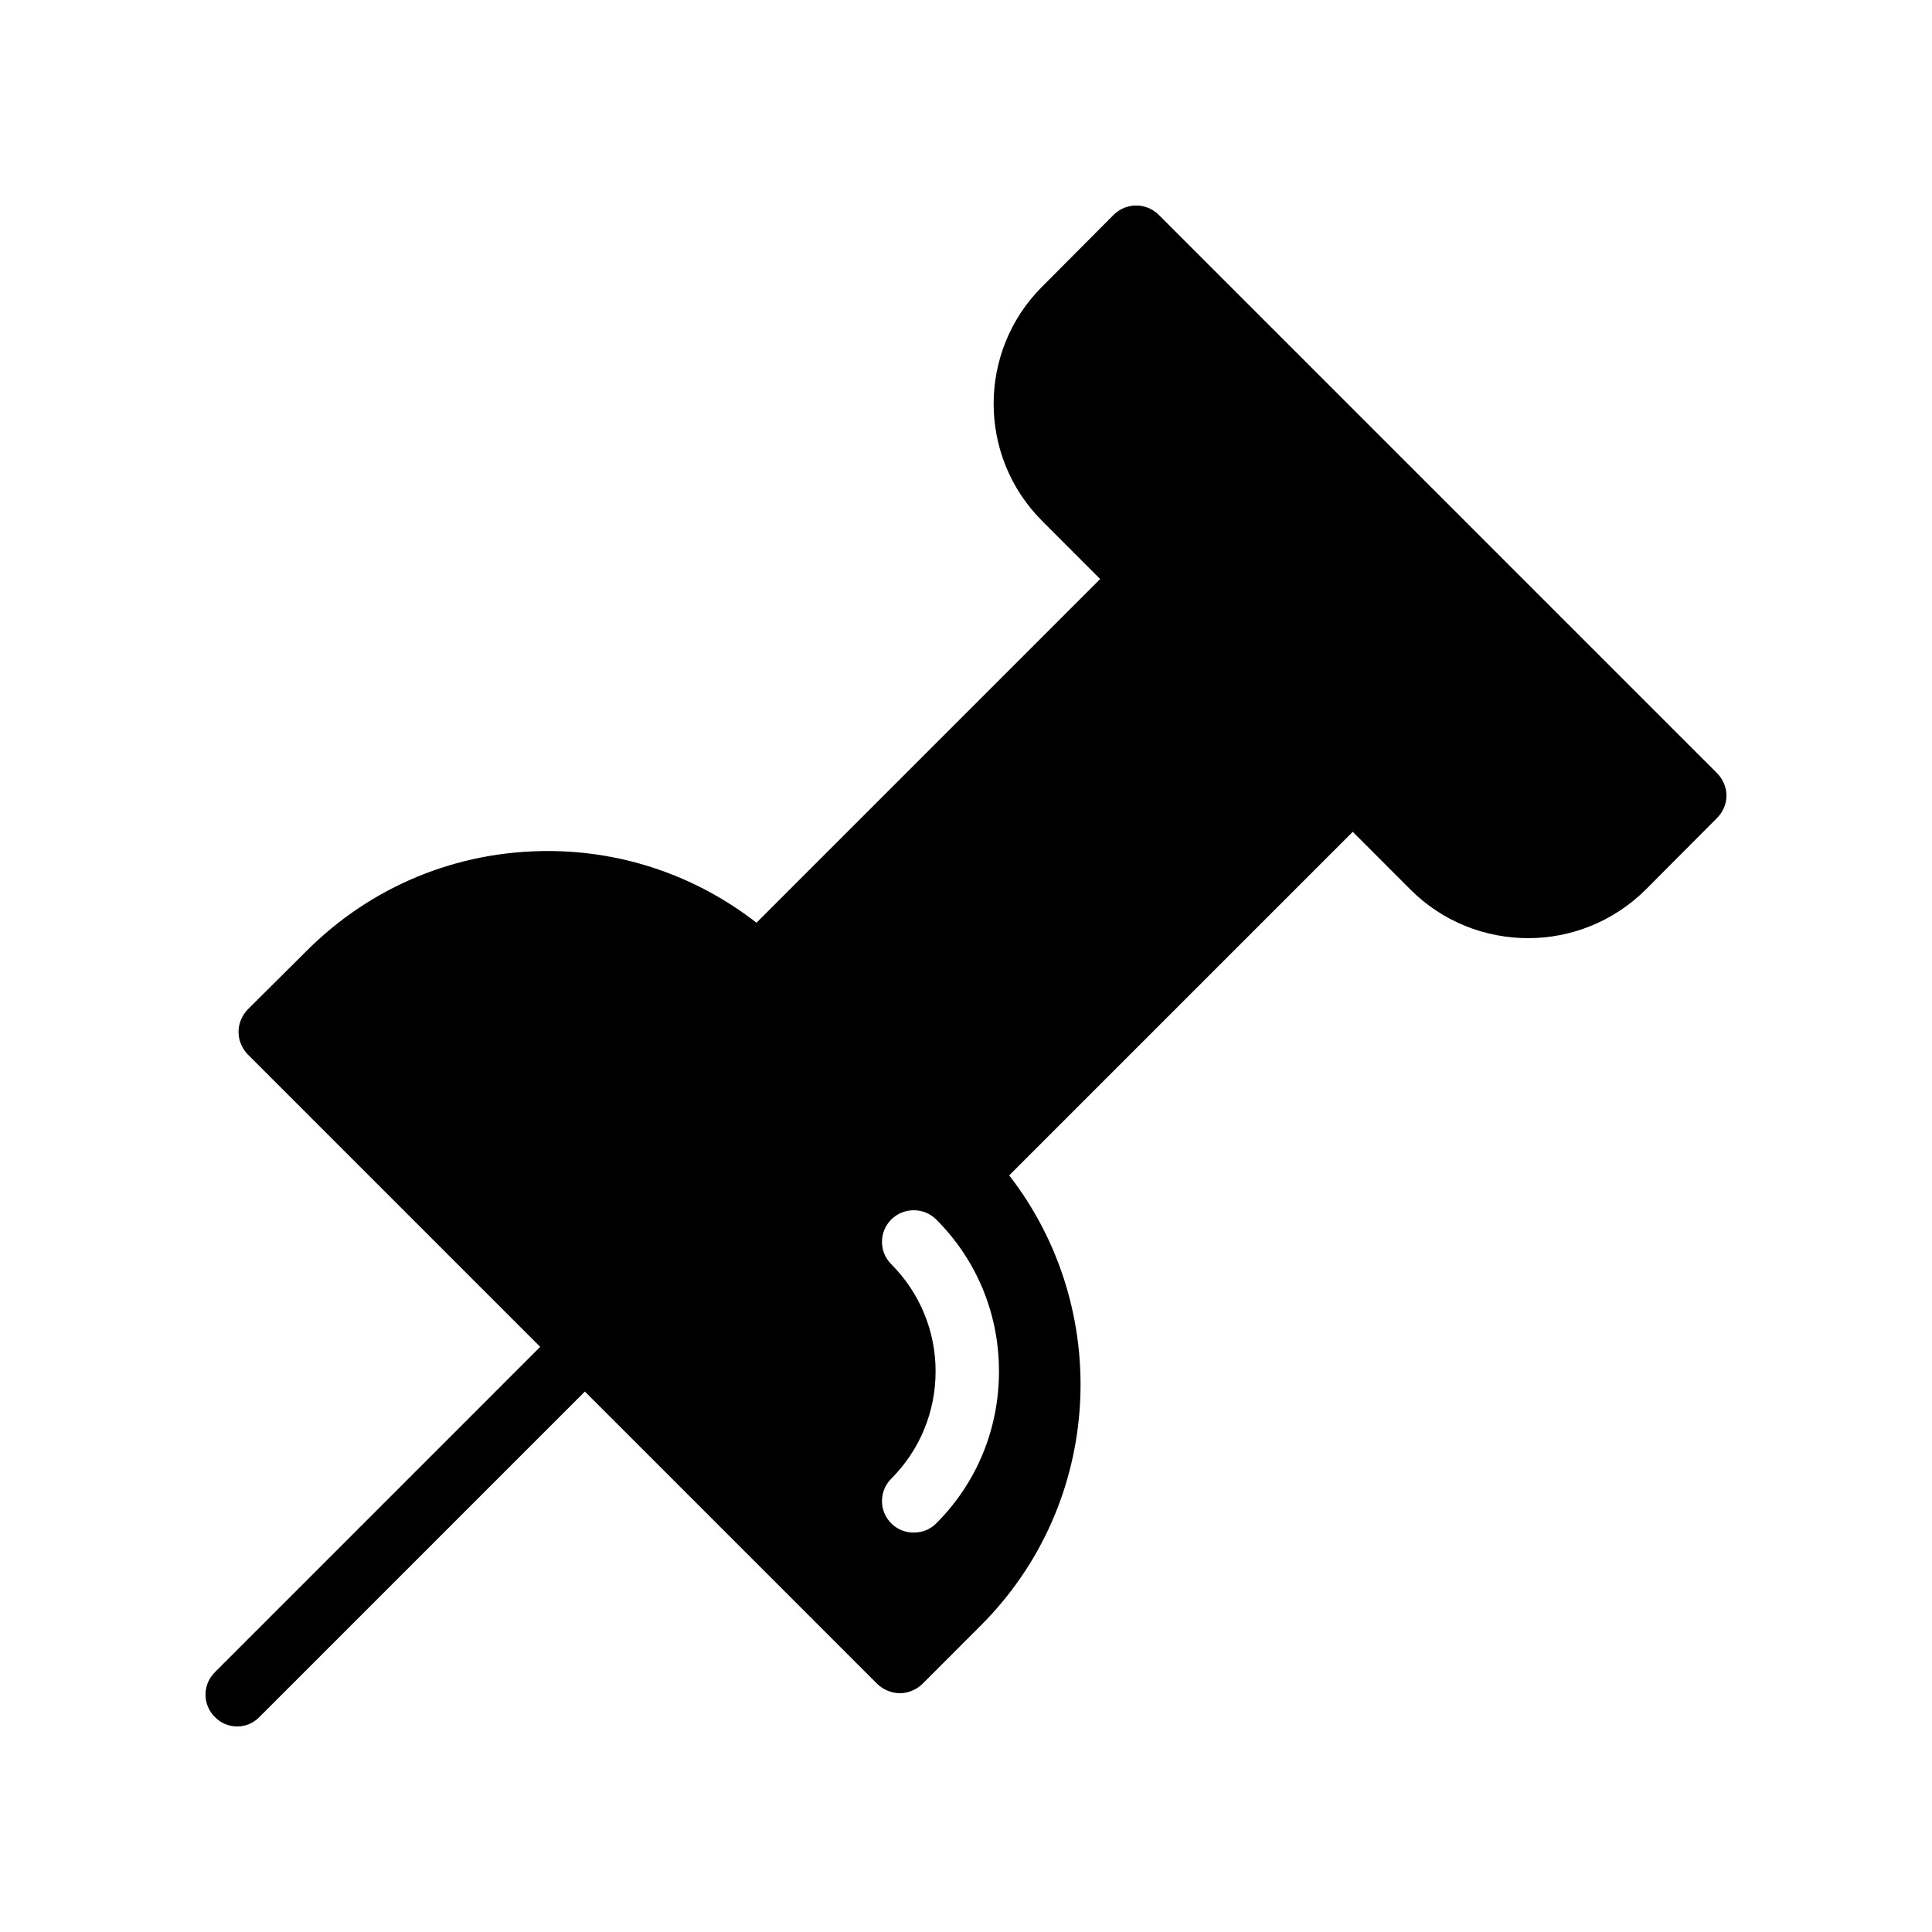
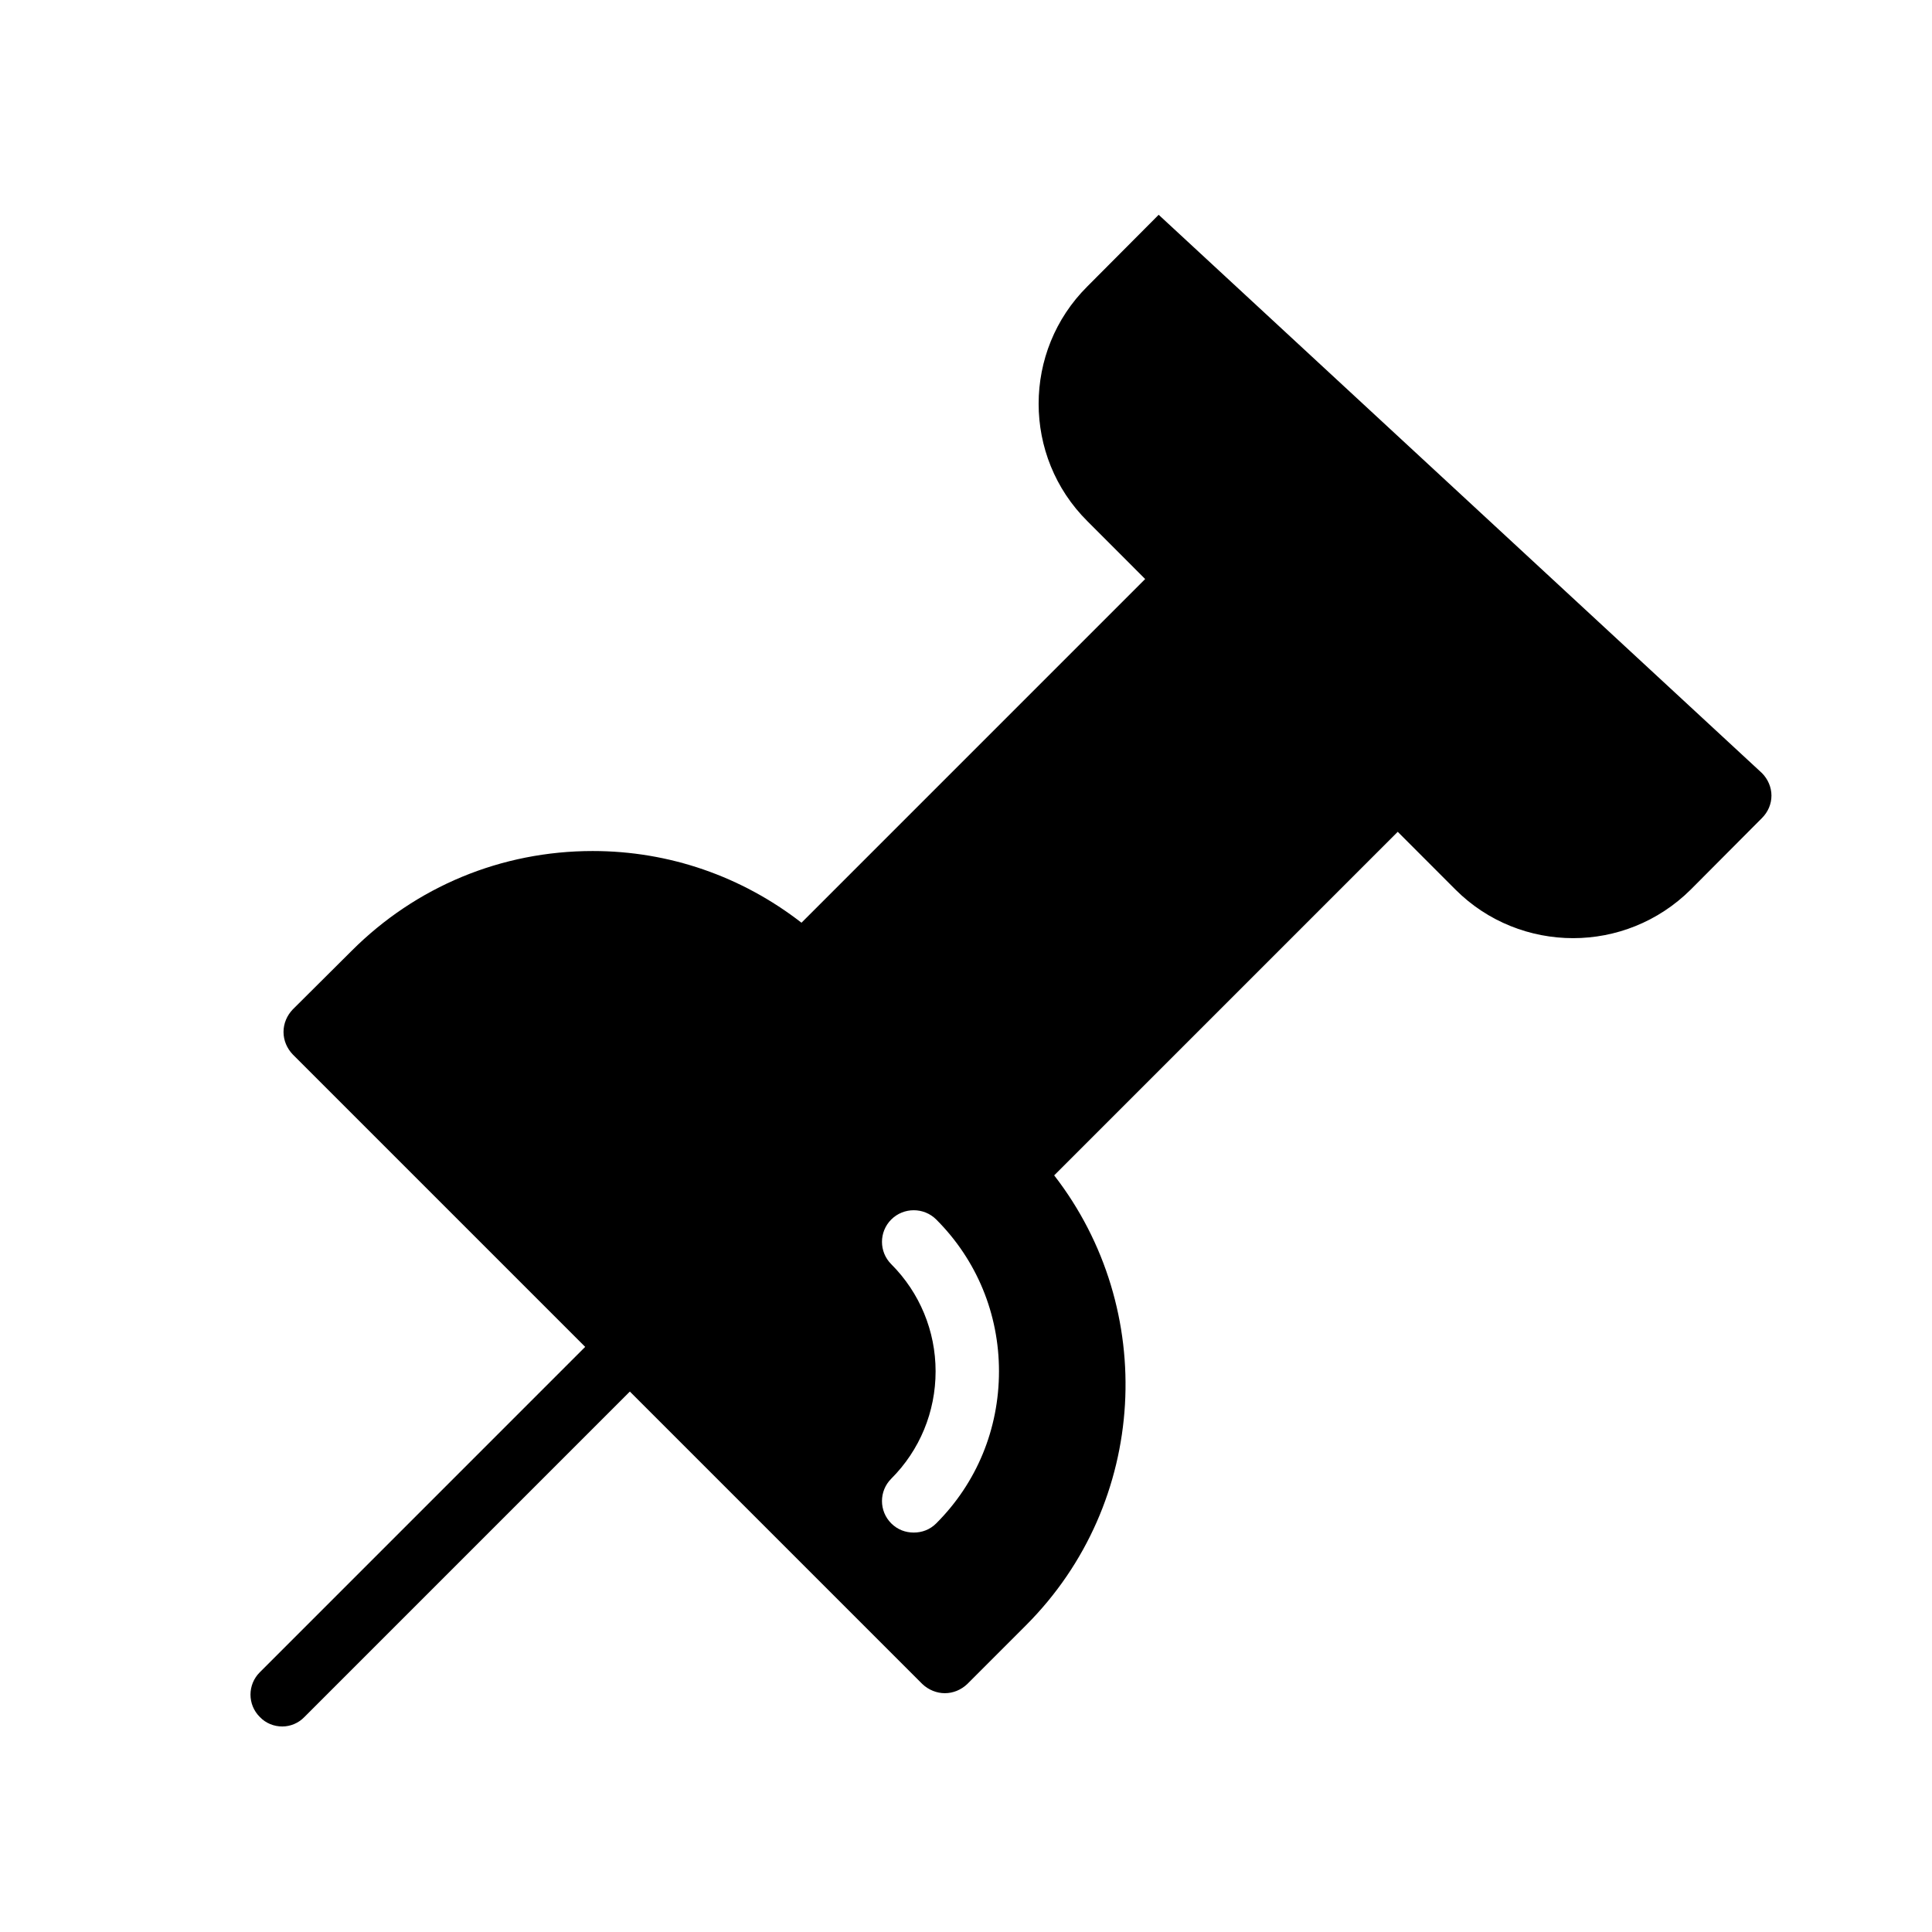
<svg xmlns="http://www.w3.org/2000/svg" fill="#000000" width="800px" height="800px" version="1.1" viewBox="144 144 512 512">
-   <path d="m451.06 200.92c-3.281-3.273-8.648-3.273-11.922 0l-18.895 18.977c-17.223 17.129-17.223 45.09 0 62.219l15.316 15.332-91.078 91.082c-15.809-12.27-35.039-19-55.316-19-24.184 0-46.855 9.406-63.898 26.449l-15.609 15.535c-1.52 1.594-2.445 3.695-2.445 5.961s0.922 4.367 2.445 5.961l77.5 77.5-86.234 86.242c-3.285 3.273-3.285 8.566 0 11.832 1.586 1.68 3.777 2.527 5.961 2.527 2.098 0 4.273-0.848 5.879-2.527l86.234-86.234 77.504 77.504c1.672 1.594 3.863 2.434 5.961 2.434 2.176 0 4.273-0.84 5.961-2.434l15.527-15.535c32.531-32.531 34.98-83.812 7.496-119.26l91.047-91.047 15.32 15.336c8.566 8.566 19.891 12.848 31.152 12.848 11.25 0 22.504-4.281 31.152-12.848l18.895-18.977c1.594-1.594 2.519-3.695 2.519-5.961 0-2.184-0.926-4.367-2.519-5.961zm-58.949 346.79c-1.68 1.68-3.777 2.434-5.961 2.434s-4.281-0.758-5.961-2.434c-3.273-3.273-3.273-8.562 0-11.84 7.559-7.559 11.754-17.719 11.754-28.465 0-10.664-4.199-20.824-11.754-28.383-3.273-3.273-3.273-8.562 0-11.84 3.281-3.273 8.648-3.273 11.926 0 10.746 10.746 16.625 25.023 16.625 40.219-0.004 15.289-5.879 29.562-16.629 40.309z" />
+   <path d="m451.06 200.92l-18.895 18.977c-17.223 17.129-17.223 45.09 0 62.219l15.316 15.332-91.078 91.082c-15.809-12.27-35.039-19-55.316-19-24.184 0-46.855 9.406-63.898 26.449l-15.609 15.535c-1.52 1.594-2.445 3.695-2.445 5.961s0.922 4.367 2.445 5.961l77.5 77.5-86.234 86.242c-3.285 3.273-3.285 8.566 0 11.832 1.586 1.68 3.777 2.527 5.961 2.527 2.098 0 4.273-0.848 5.879-2.527l86.234-86.234 77.504 77.504c1.672 1.594 3.863 2.434 5.961 2.434 2.176 0 4.273-0.84 5.961-2.434l15.527-15.535c32.531-32.531 34.98-83.812 7.496-119.26l91.047-91.047 15.32 15.336c8.566 8.566 19.891 12.848 31.152 12.848 11.25 0 22.504-4.281 31.152-12.848l18.895-18.977c1.594-1.594 2.519-3.695 2.519-5.961 0-2.184-0.926-4.367-2.519-5.961zm-58.949 346.79c-1.68 1.68-3.777 2.434-5.961 2.434s-4.281-0.758-5.961-2.434c-3.273-3.273-3.273-8.562 0-11.84 7.559-7.559 11.754-17.719 11.754-28.465 0-10.664-4.199-20.824-11.754-28.383-3.273-3.273-3.273-8.562 0-11.84 3.281-3.273 8.648-3.273 11.926 0 10.746 10.746 16.625 25.023 16.625 40.219-0.004 15.289-5.879 29.562-16.629 40.309z" />
</svg>